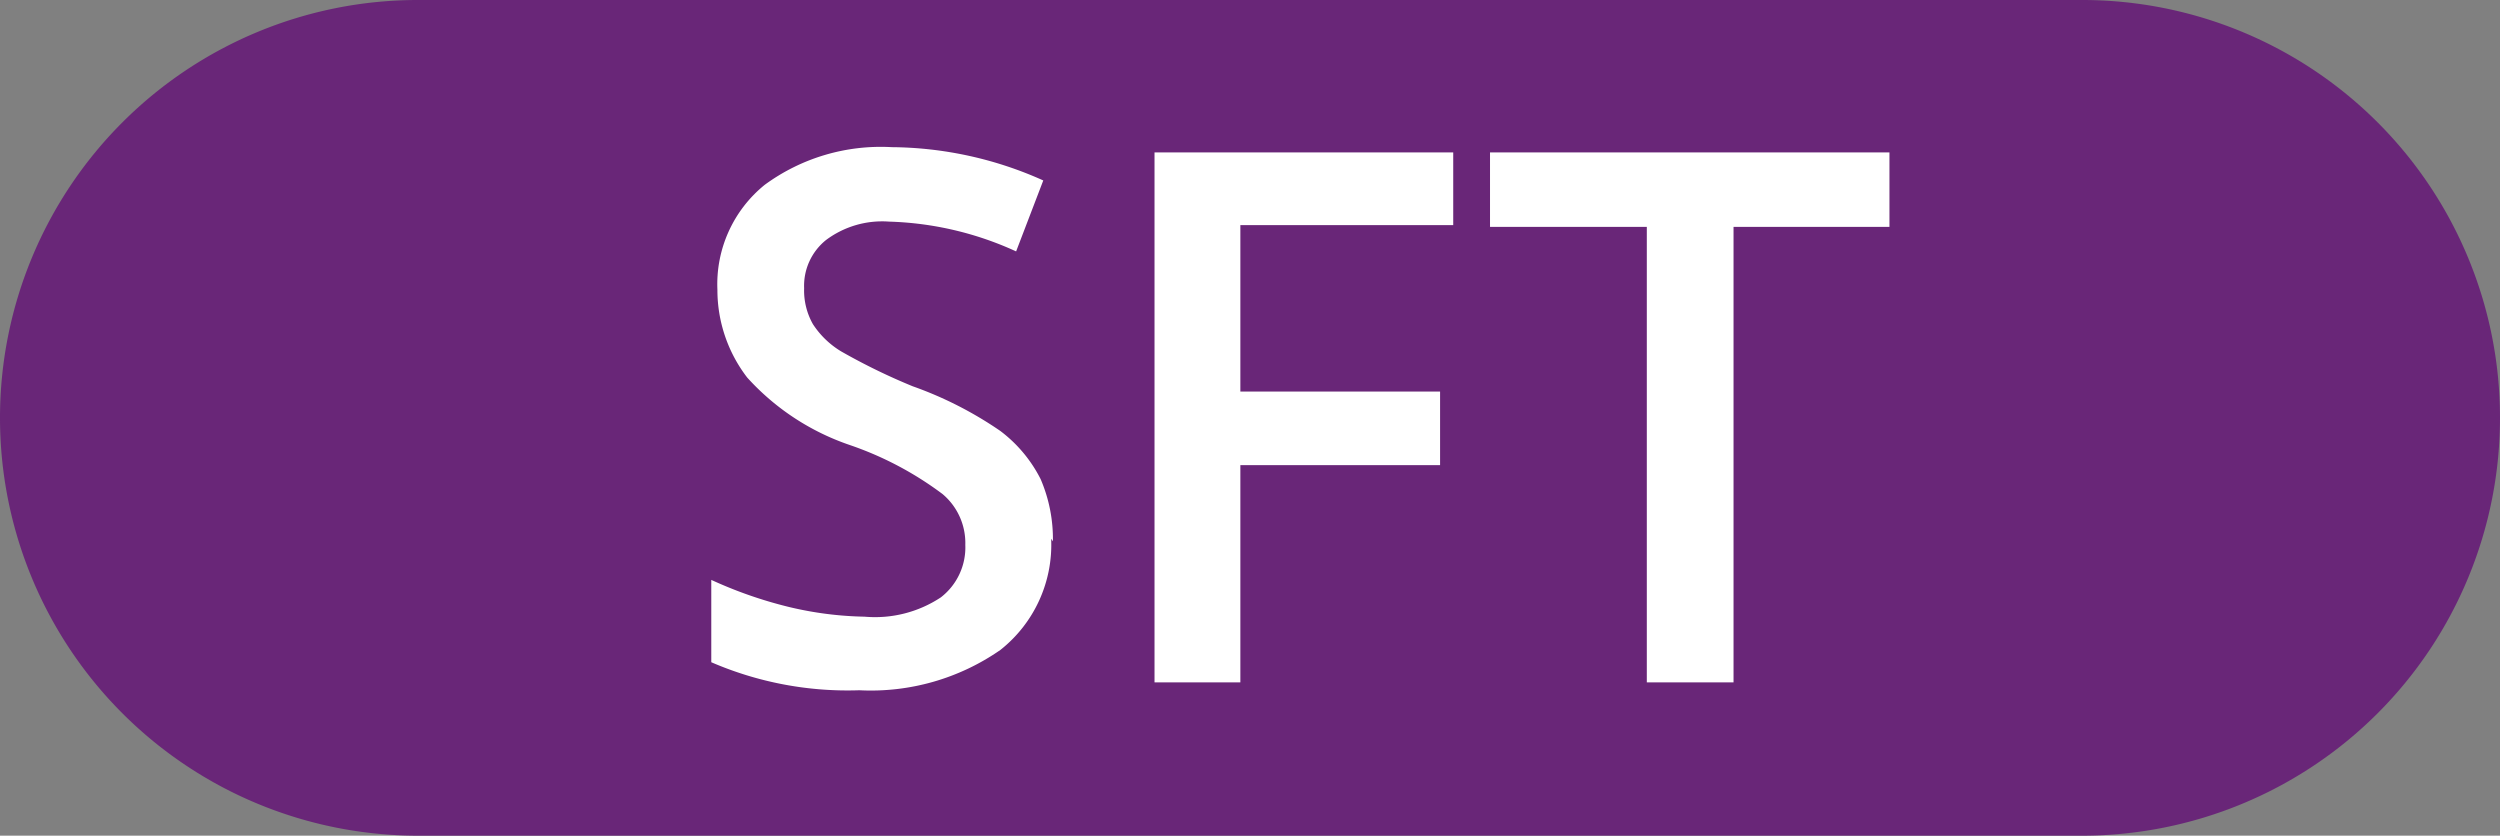
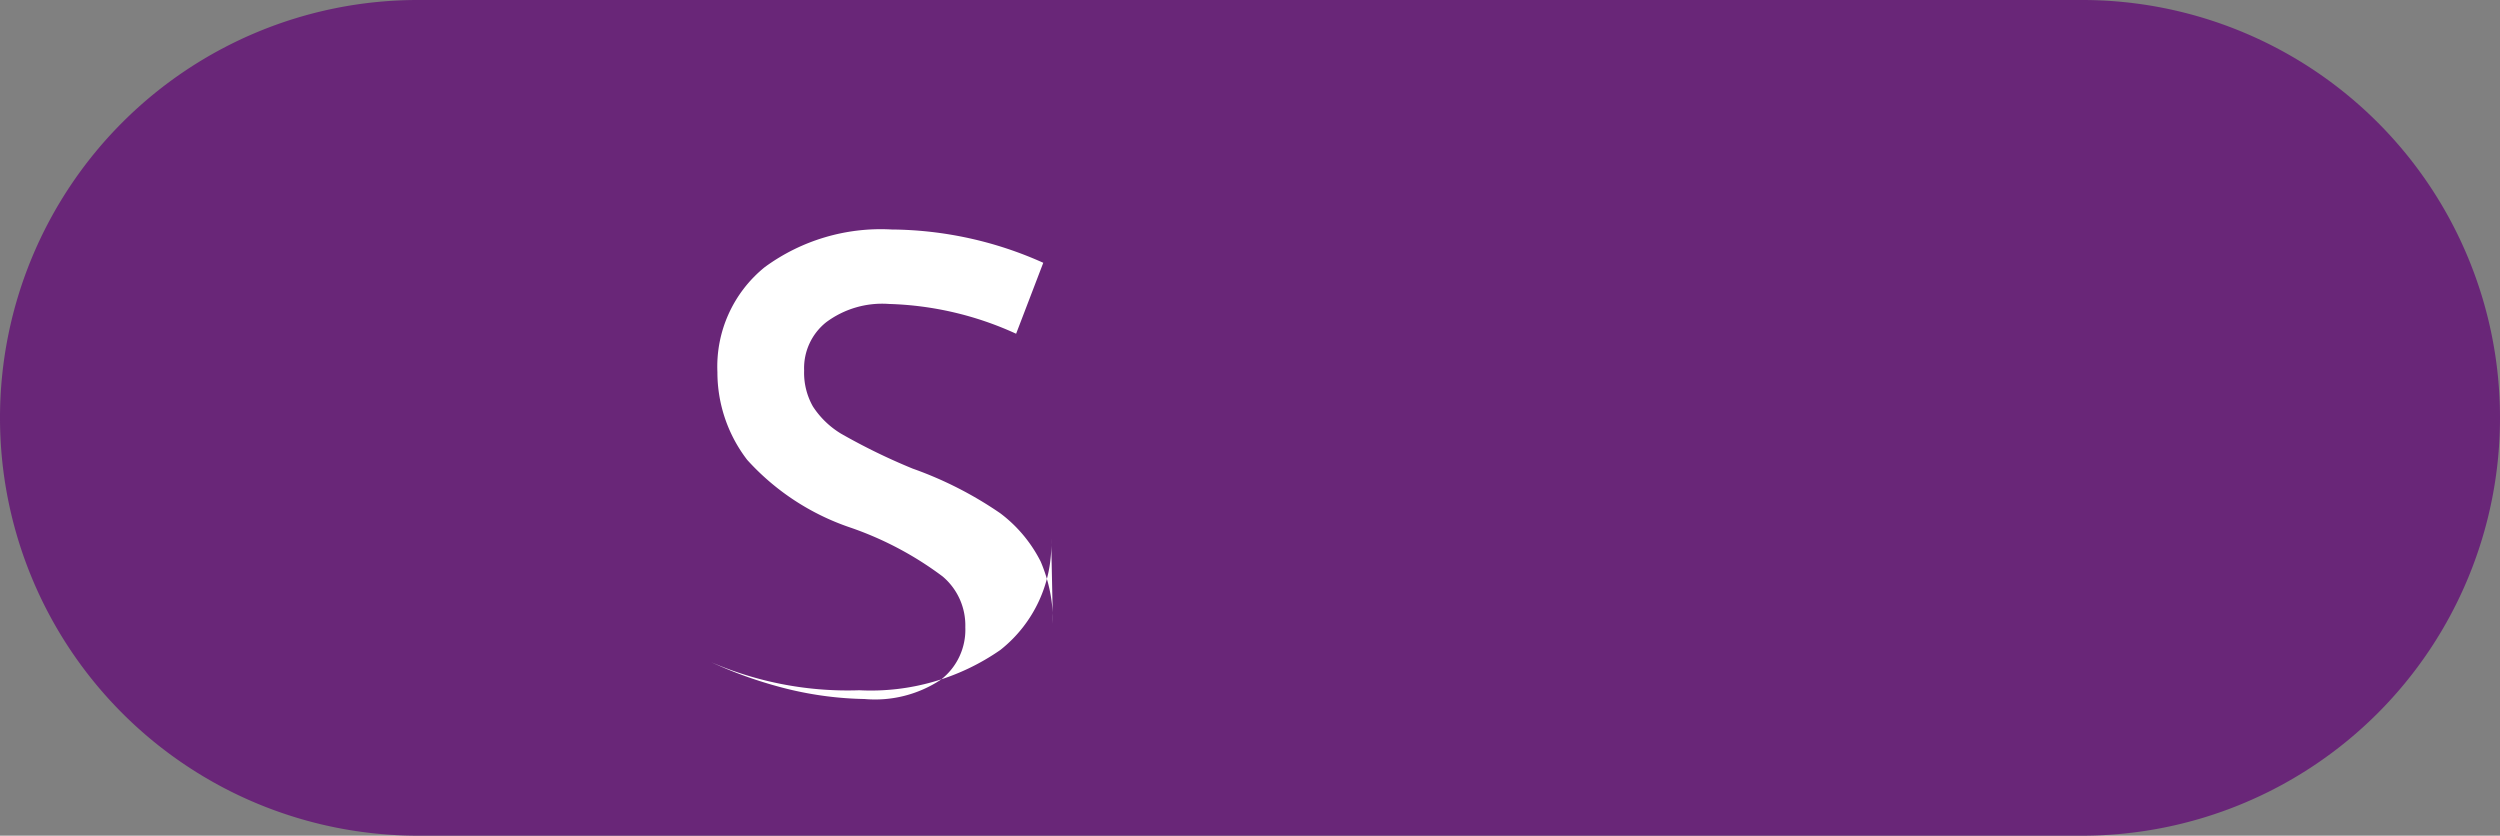
<svg xmlns="http://www.w3.org/2000/svg" id="SFT" viewBox="0 0 28.54 9.54">
  <rect x="0" y="0" width="28.54" height="9.54" fill="#808080" stroke="none" />
  <defs>
    <style>.cls-2{fill:#fff}</style>
  </defs>
  <path d="M-2.27 12A4.77 4.77 0 012.5 7.23h19A4.77 4.77 0 0126.27 12m0 0a4.77 4.77 0 01-4.77 4.77h-19A4.77 4.77 0 01-2.27 12" transform="translate(2.27 -7.23)" fill="#692678" />
-   <path class="cls-2" d="M9.73 13.38a1.53 1.53 0 01-.58 1.27 2.59 2.59 0 01-1.61.46 3.92 3.92 0 01-1.69-.32v-.94a4.91 4.91 0 00.89.31 4 4 0 00.86.11 1.36 1.36 0 00.87-.22.72.72 0 00.28-.6.73.73 0 00-.26-.58 3.83 3.83 0 00-1.06-.56 2.79 2.79 0 01-1.17-.77 1.64 1.64 0 01-.34-1 1.46 1.46 0 01.54-1.2 2.24 2.24 0 011.45-.43 4.29 4.29 0 011.73.38l-.31.81a3.73 3.73 0 00-1.45-.34 1.07 1.07 0 00-.72.21.67.67 0 00-.25.55.78.78 0 00.1.41 1 1 0 00.32.31 7 7 0 00.82.4 4.29 4.29 0 011 .51 1.58 1.58 0 01.46.55 1.73 1.73 0 01.14.71" transform="translate(2.27 -7.23)" />
-   <path class="cls-2" d="M14.16 7.79h-.98V1.74h3.41v.83h-2.43v1.9h2.28v.84h-2.28v2.48zm5.63 0h-.99v-5.2h-1.79v-.85h4.56v.85h-1.78v5.2z" />
+   <path class="cls-2" d="M9.73 13.38a1.53 1.53 0 01-.58 1.27 2.59 2.59 0 01-1.61.46 3.92 3.92 0 01-1.69-.32a4.91 4.91 0 00.89.31 4 4 0 00.86.11 1.36 1.36 0 00.87-.22.72.72 0 00.28-.6.73.73 0 00-.26-.58 3.83 3.83 0 00-1.06-.56 2.79 2.79 0 01-1.17-.77 1.64 1.64 0 01-.34-1 1.46 1.46 0 01.54-1.2 2.24 2.24 0 011.45-.43 4.29 4.29 0 011.73.38l-.31.81a3.73 3.73 0 00-1.45-.34 1.07 1.07 0 00-.72.21.67.67 0 00-.25.55.78.78 0 00.1.41 1 1 0 00.32.31 7 7 0 00.82.4 4.29 4.29 0 011 .51 1.58 1.58 0 01.46.55 1.73 1.73 0 01.14.71" transform="translate(2.27 -7.23)" />
</svg>